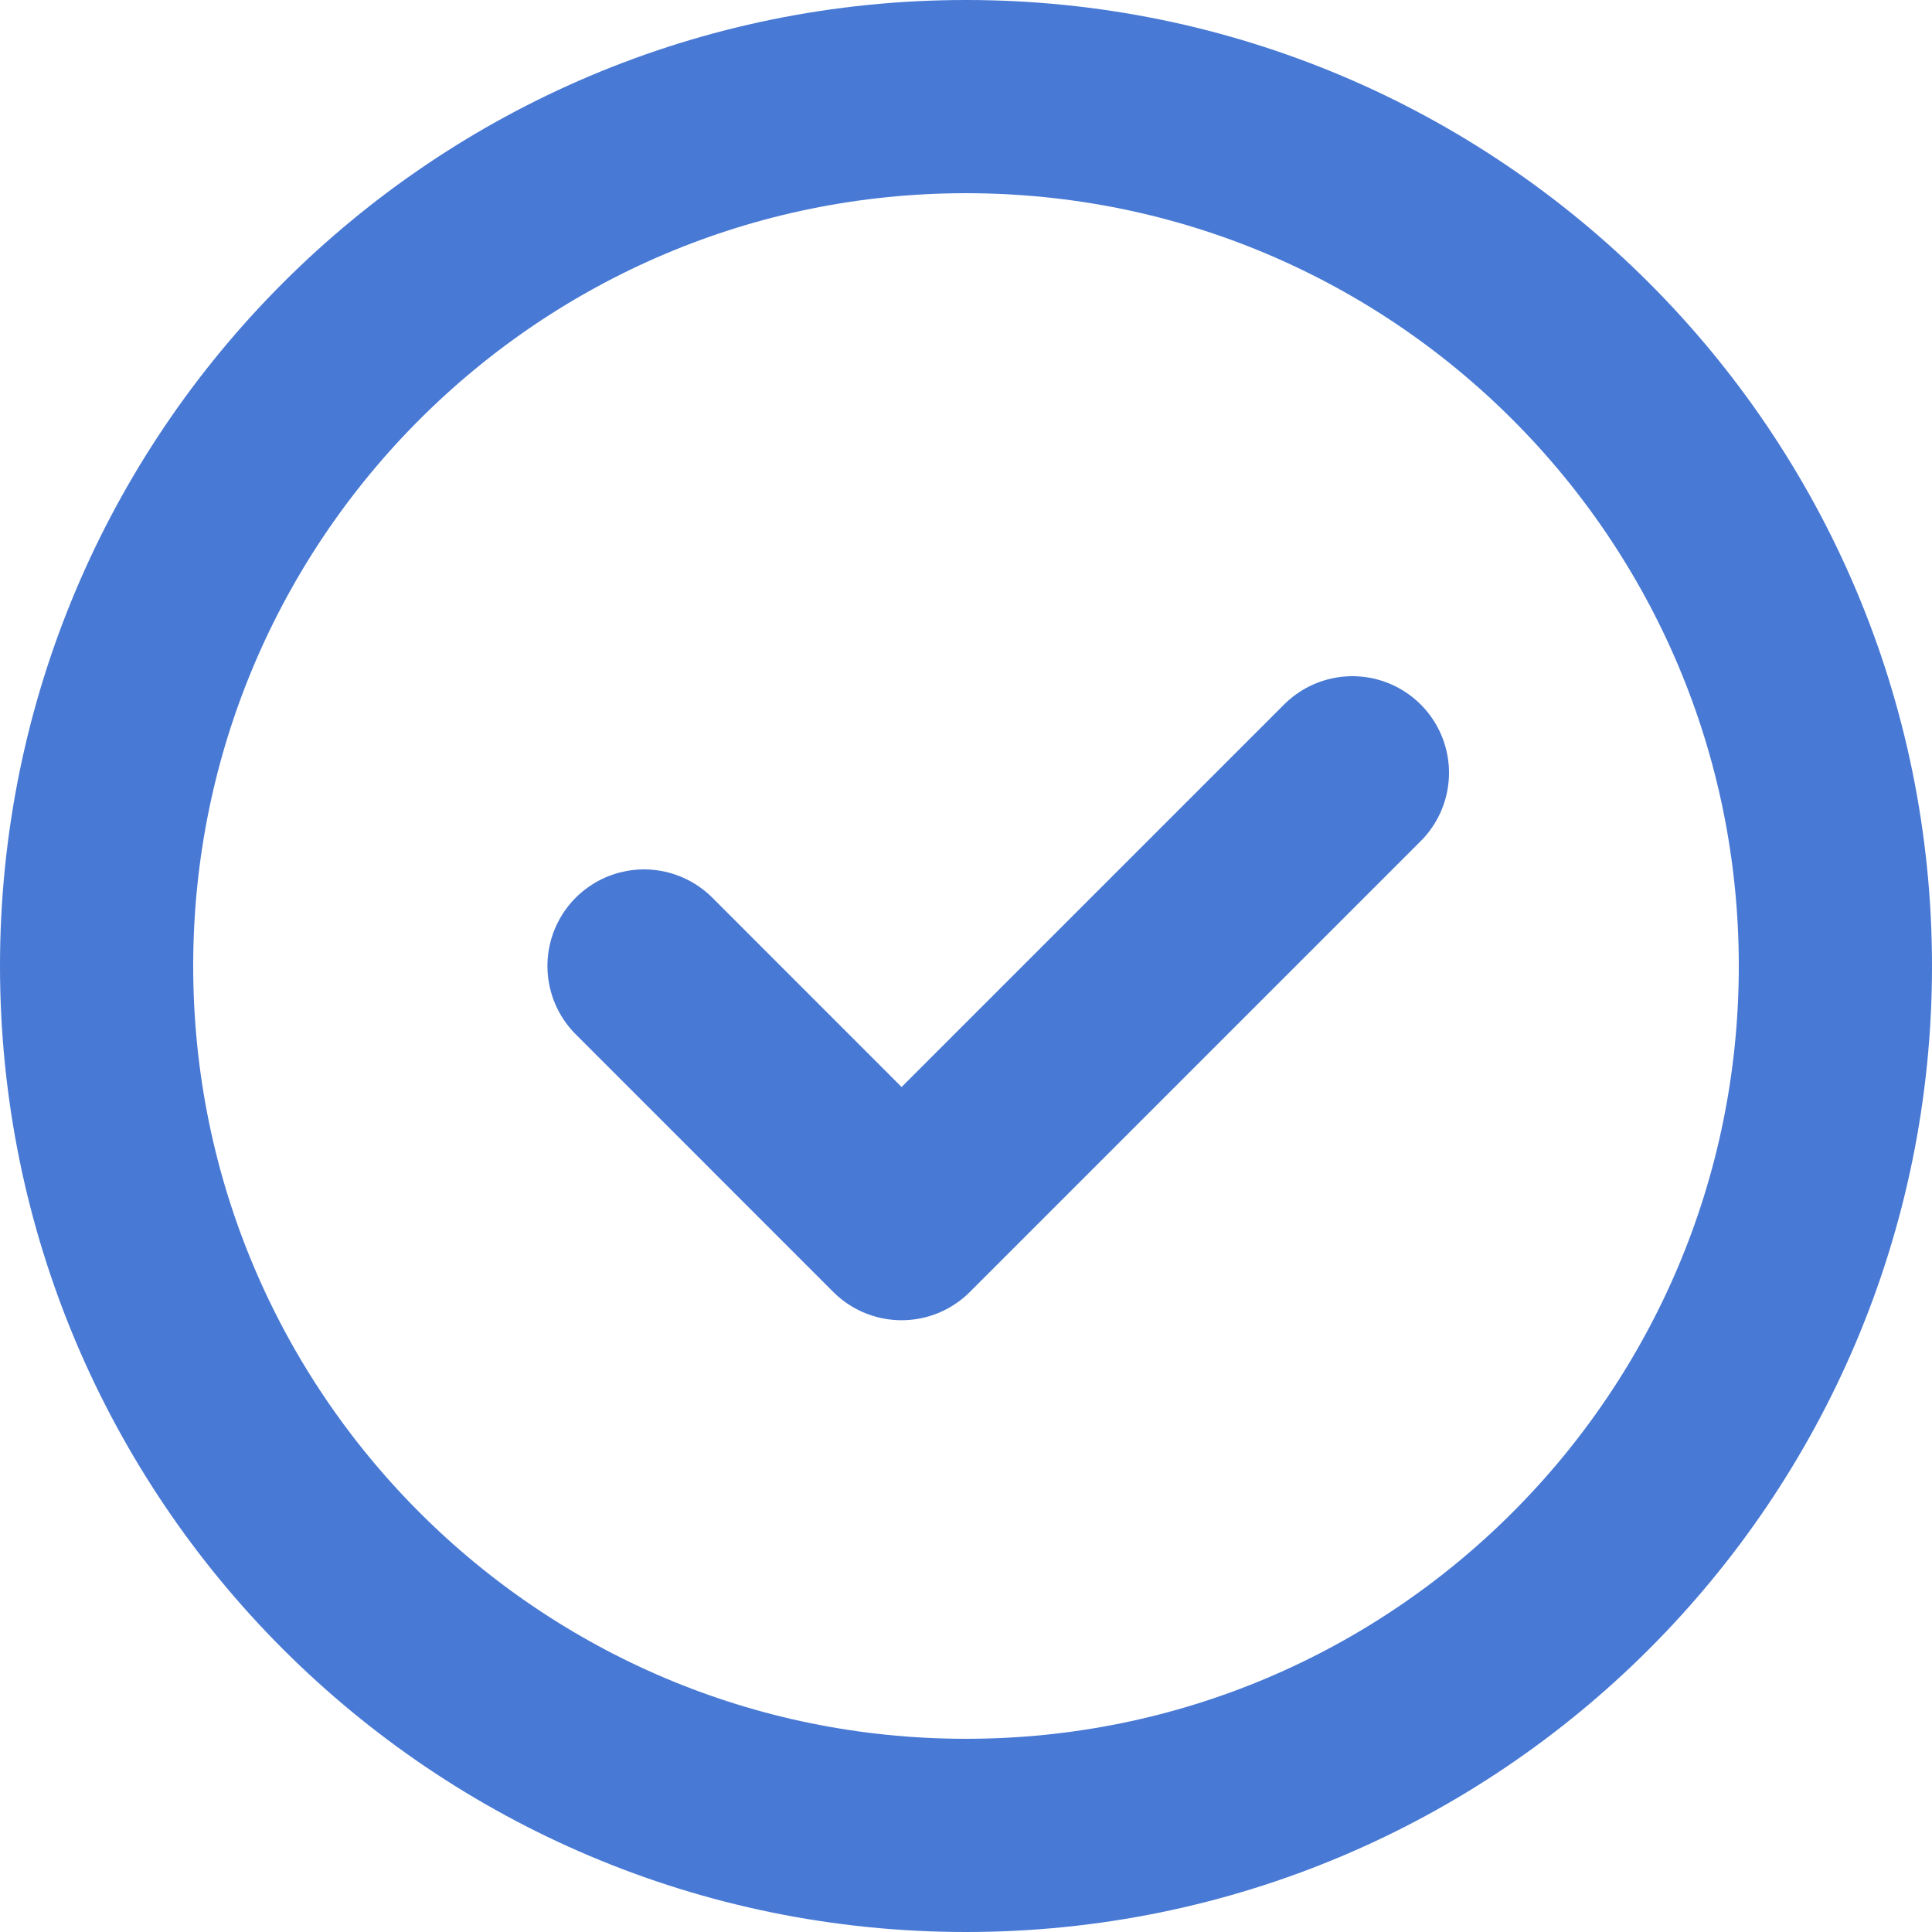
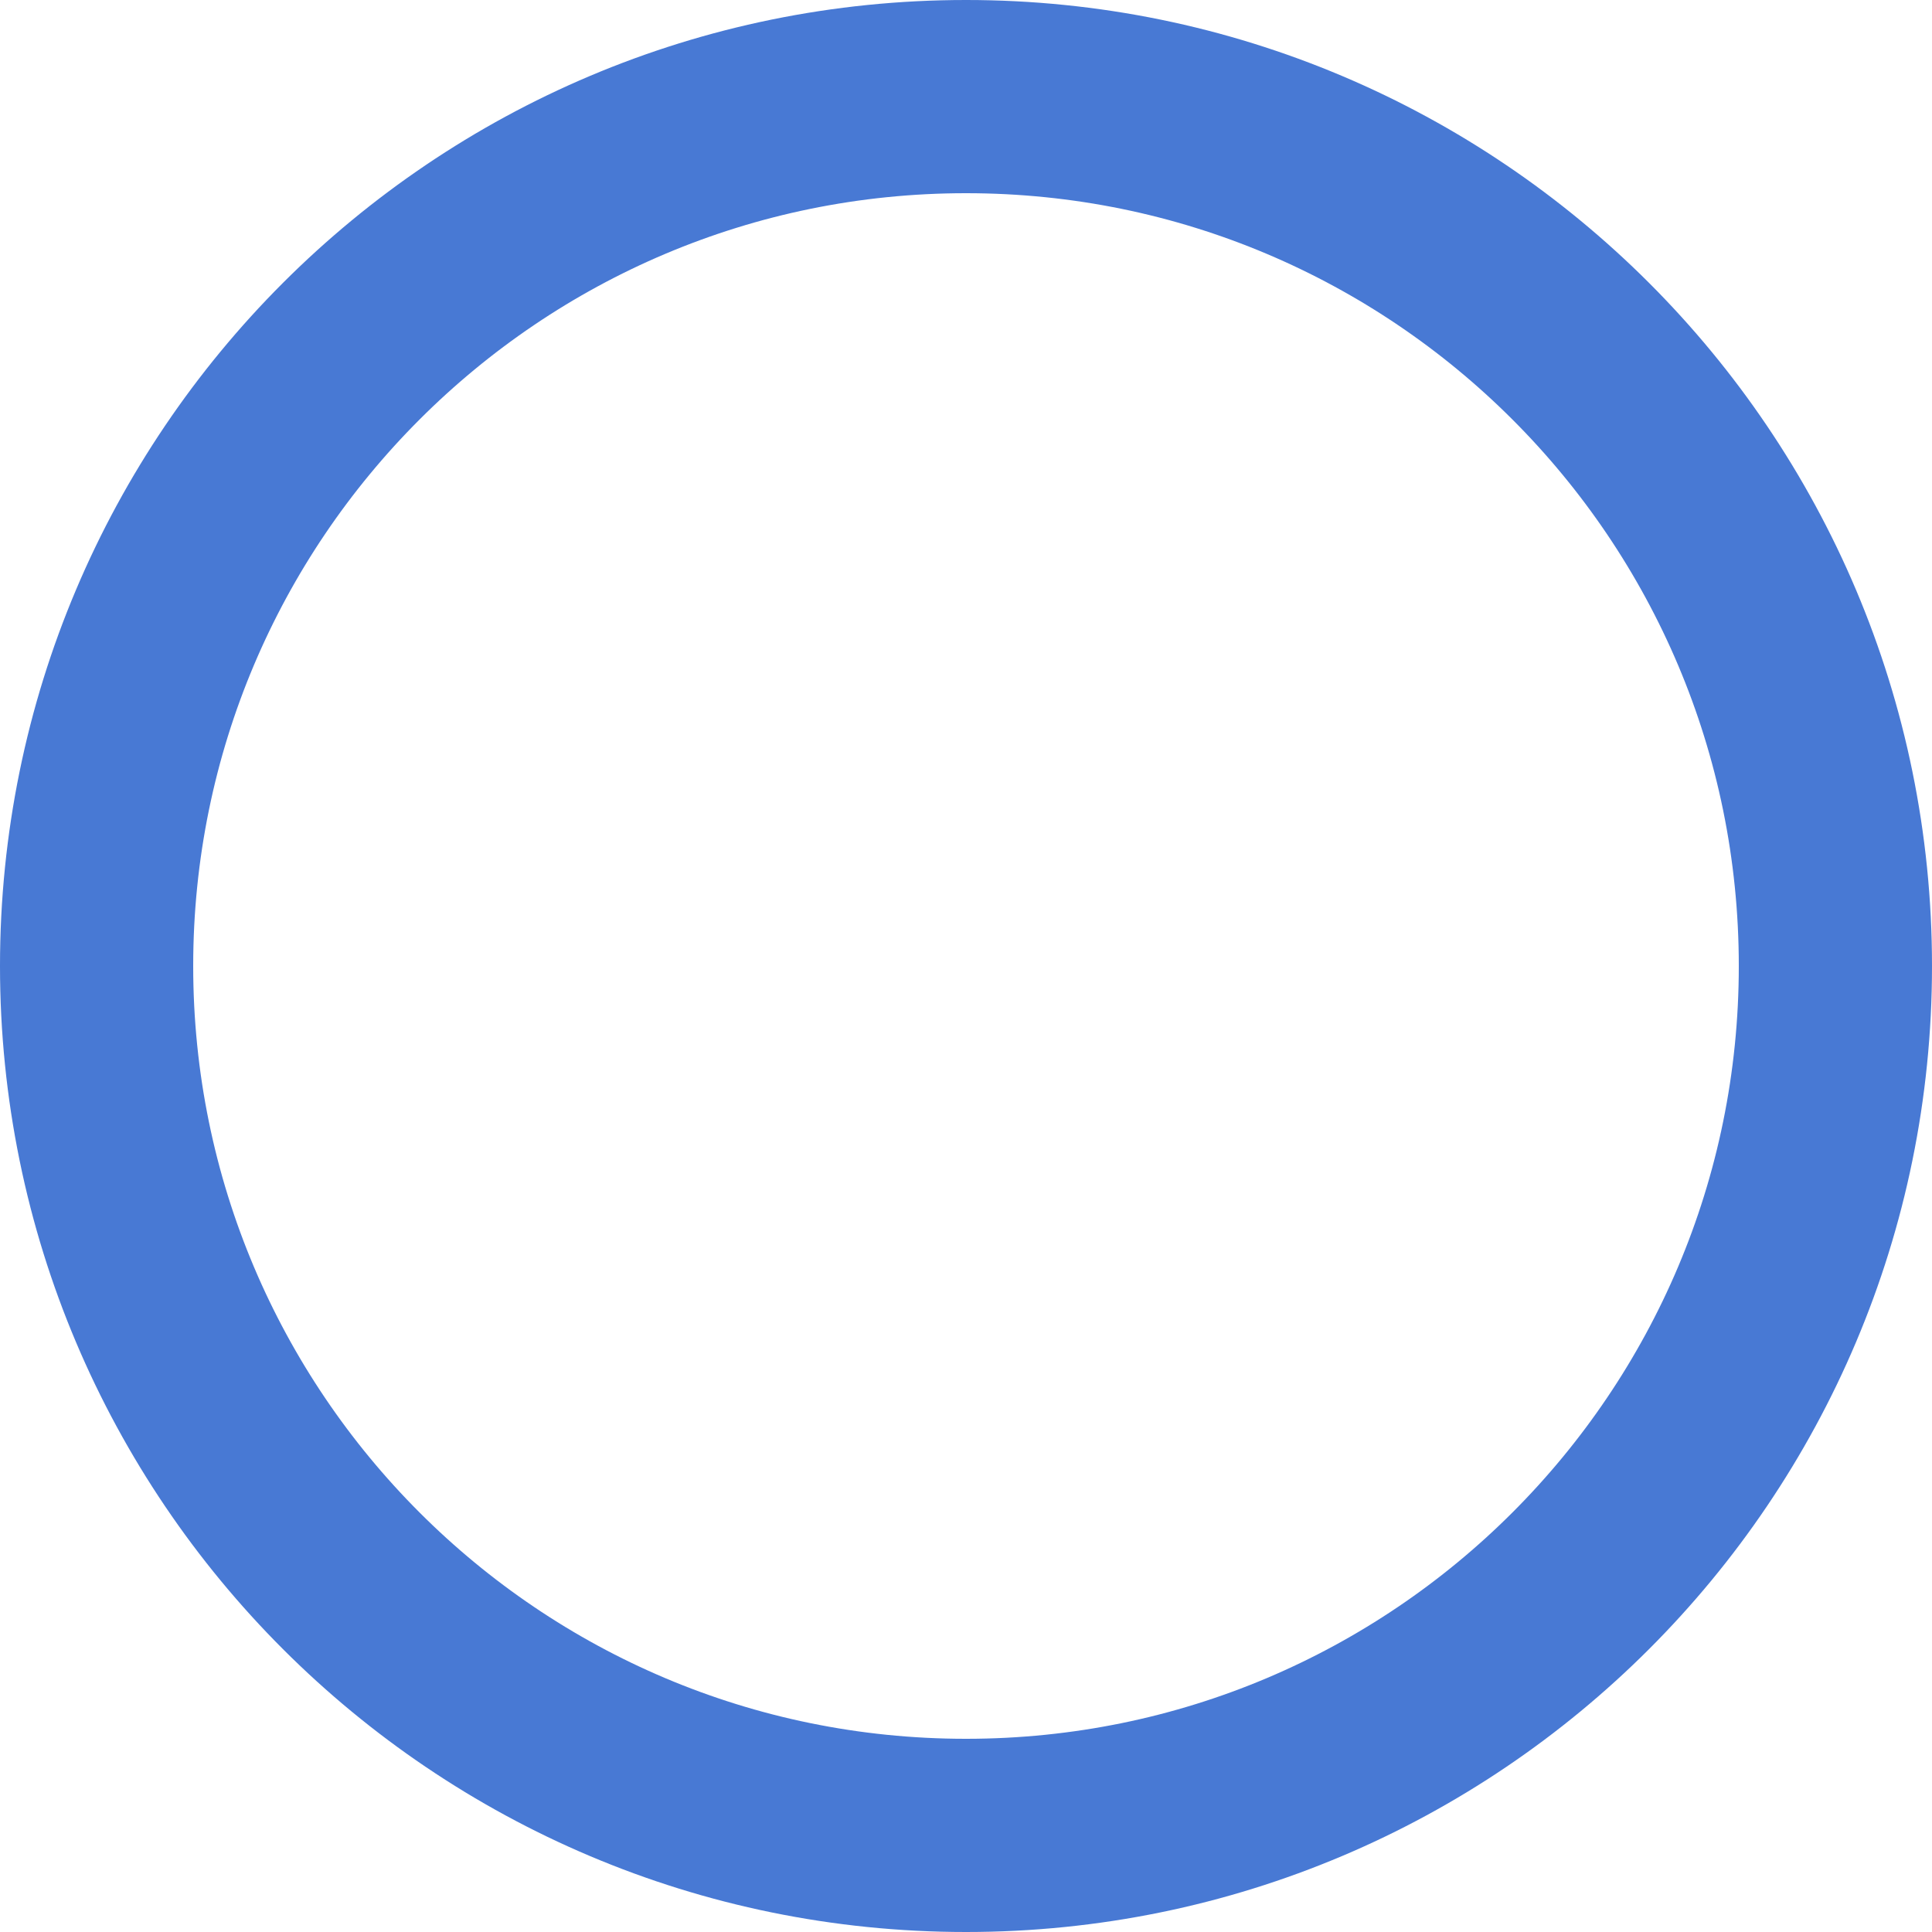
<svg xmlns="http://www.w3.org/2000/svg" width="20" height="20" viewBox="0 0 20 20" fill="none">
  <path d="M10 19C14.971 19 19 14.971 19 10C19 5.029 14.971 1 10 1C5.029 1 1 5.029 1 10C1 14.971 5.029 19 10 19Z" stroke="#4879D4" stroke-width="2" />
-   <path d="M6.667 10L9.333 12.667L14 8" stroke="#4879D4" stroke-width="2" stroke-linecap="round" stroke-linejoin="round" />
</svg>